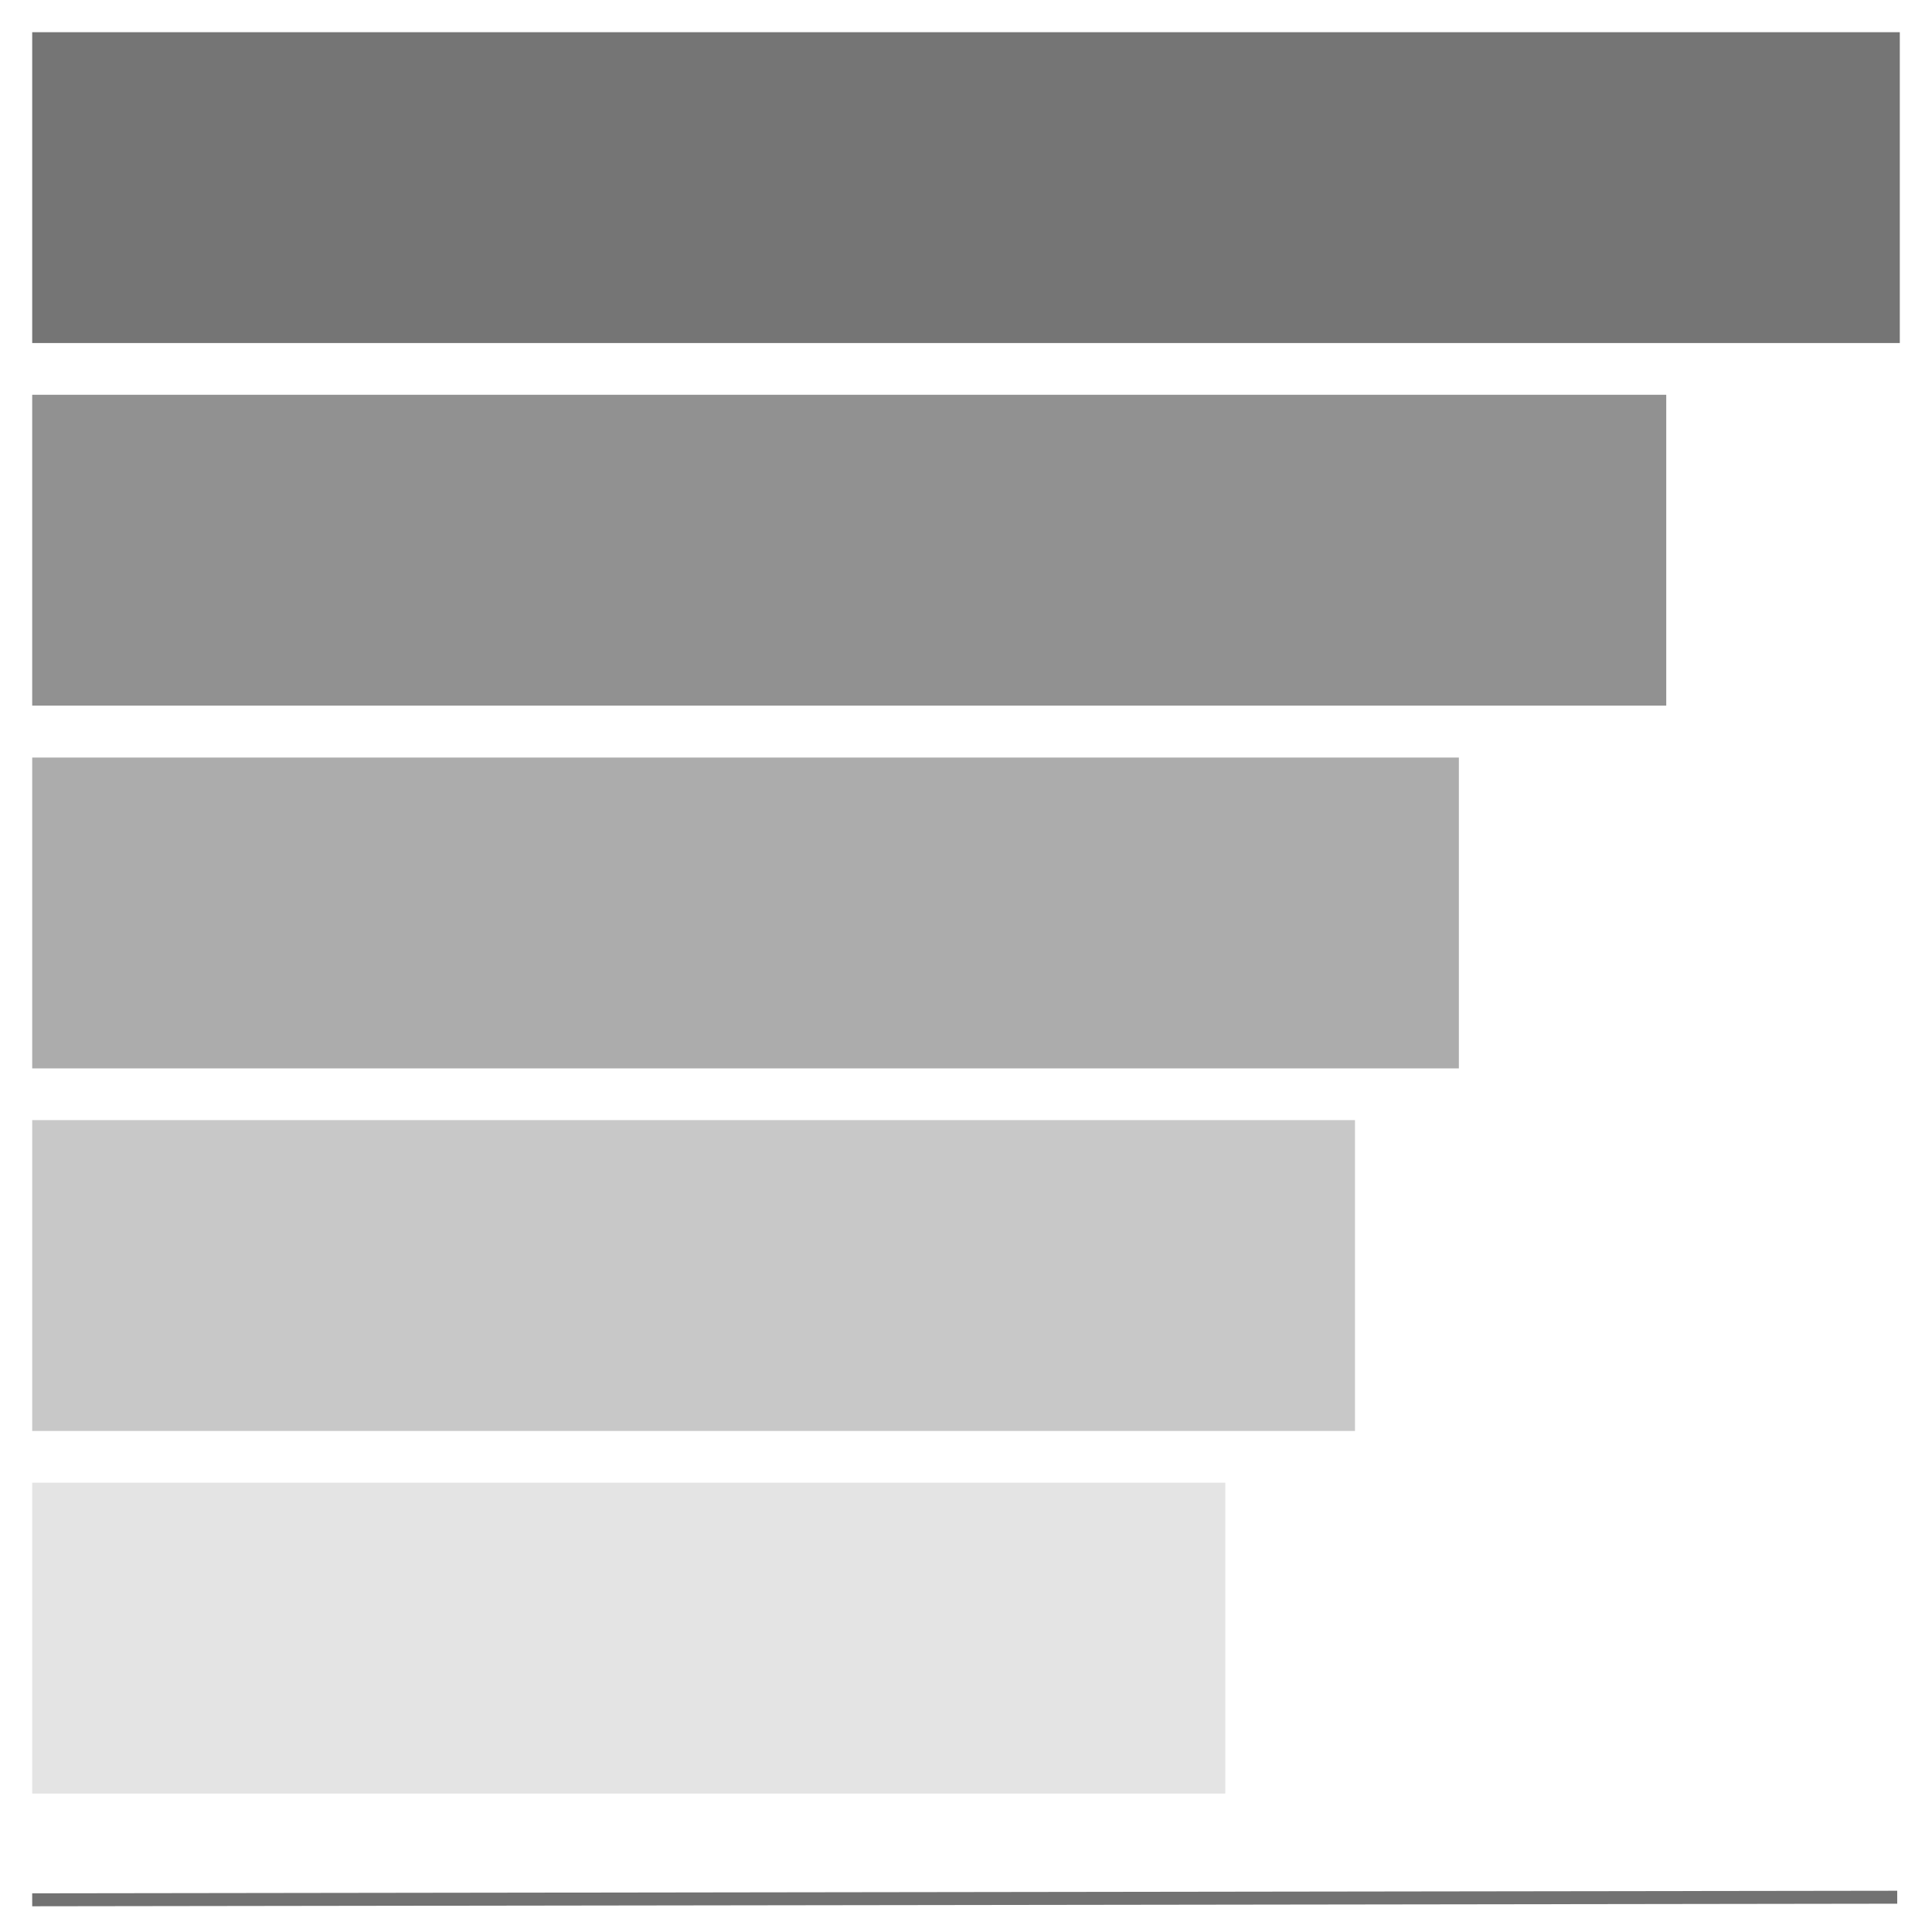
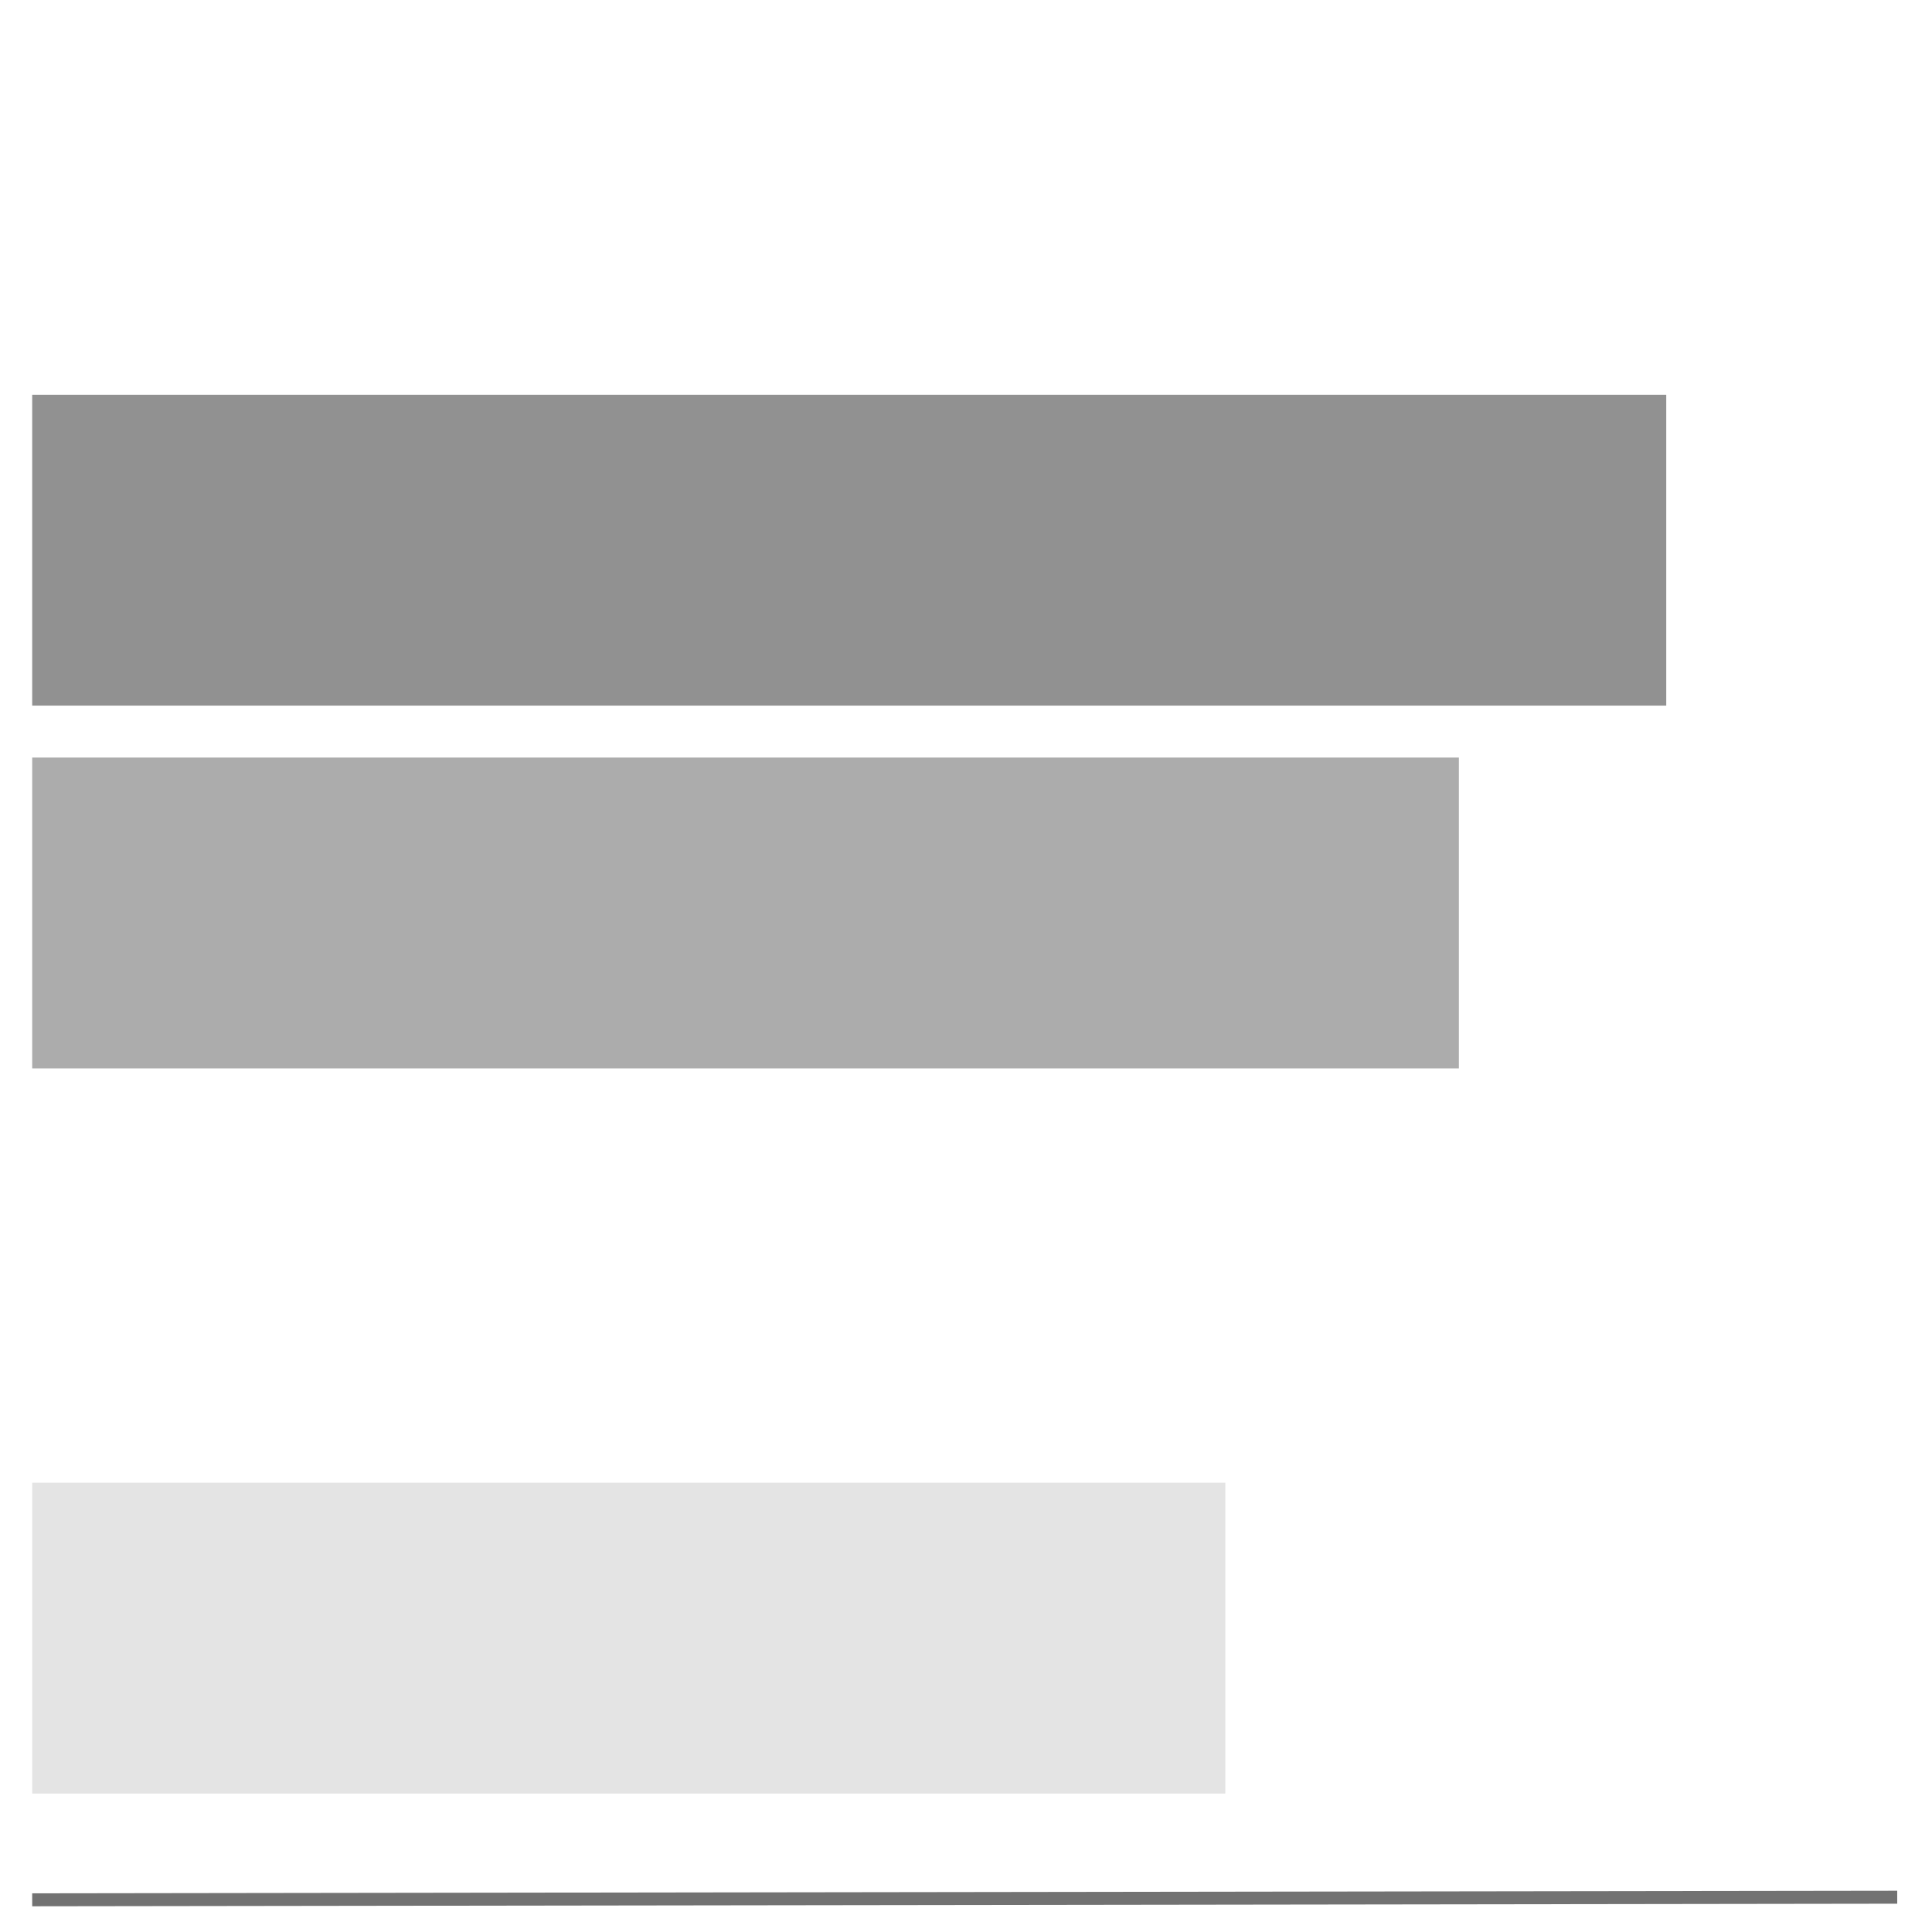
<svg xmlns="http://www.w3.org/2000/svg" version="1.1" id="Layer_1" x="0px" y="0px" viewBox="0 0 900 900" style="enable-background:new 0 0 900 900;" xml:space="preserve">
  <style type="text/css">
	.st0{fill:#757575;}
	.st1{fill:#919191;}
	.st2{fill:#ACACAC;}
	.st3{fill:#C8C8C8;}
	.st4{fill:#E4E4E4;}
	.st5{fill:none;stroke:#727272;stroke-width:6.037;stroke-miterlimit:10;}
</style>
  <g id="Layer_2_1_">
</g>
  <g>
-     <rect x="15" y="15" class="st0" width="870" height="144.8" />
    <rect x="15" y="183.9" class="st1" width="761.2" height="144.8" />
    <rect x="15" y="352.9" class="st2" width="664.6" height="144.8" />
-     <rect x="15" y="521.8" class="st3" width="616.2" height="144.8" />
    <rect x="15" y="690.7" class="st4" width="555.8" height="144.8" />
    <line class="st5" x1="15" y1="885" x2="883.8" y2="883.8" />
  </g>
</svg>